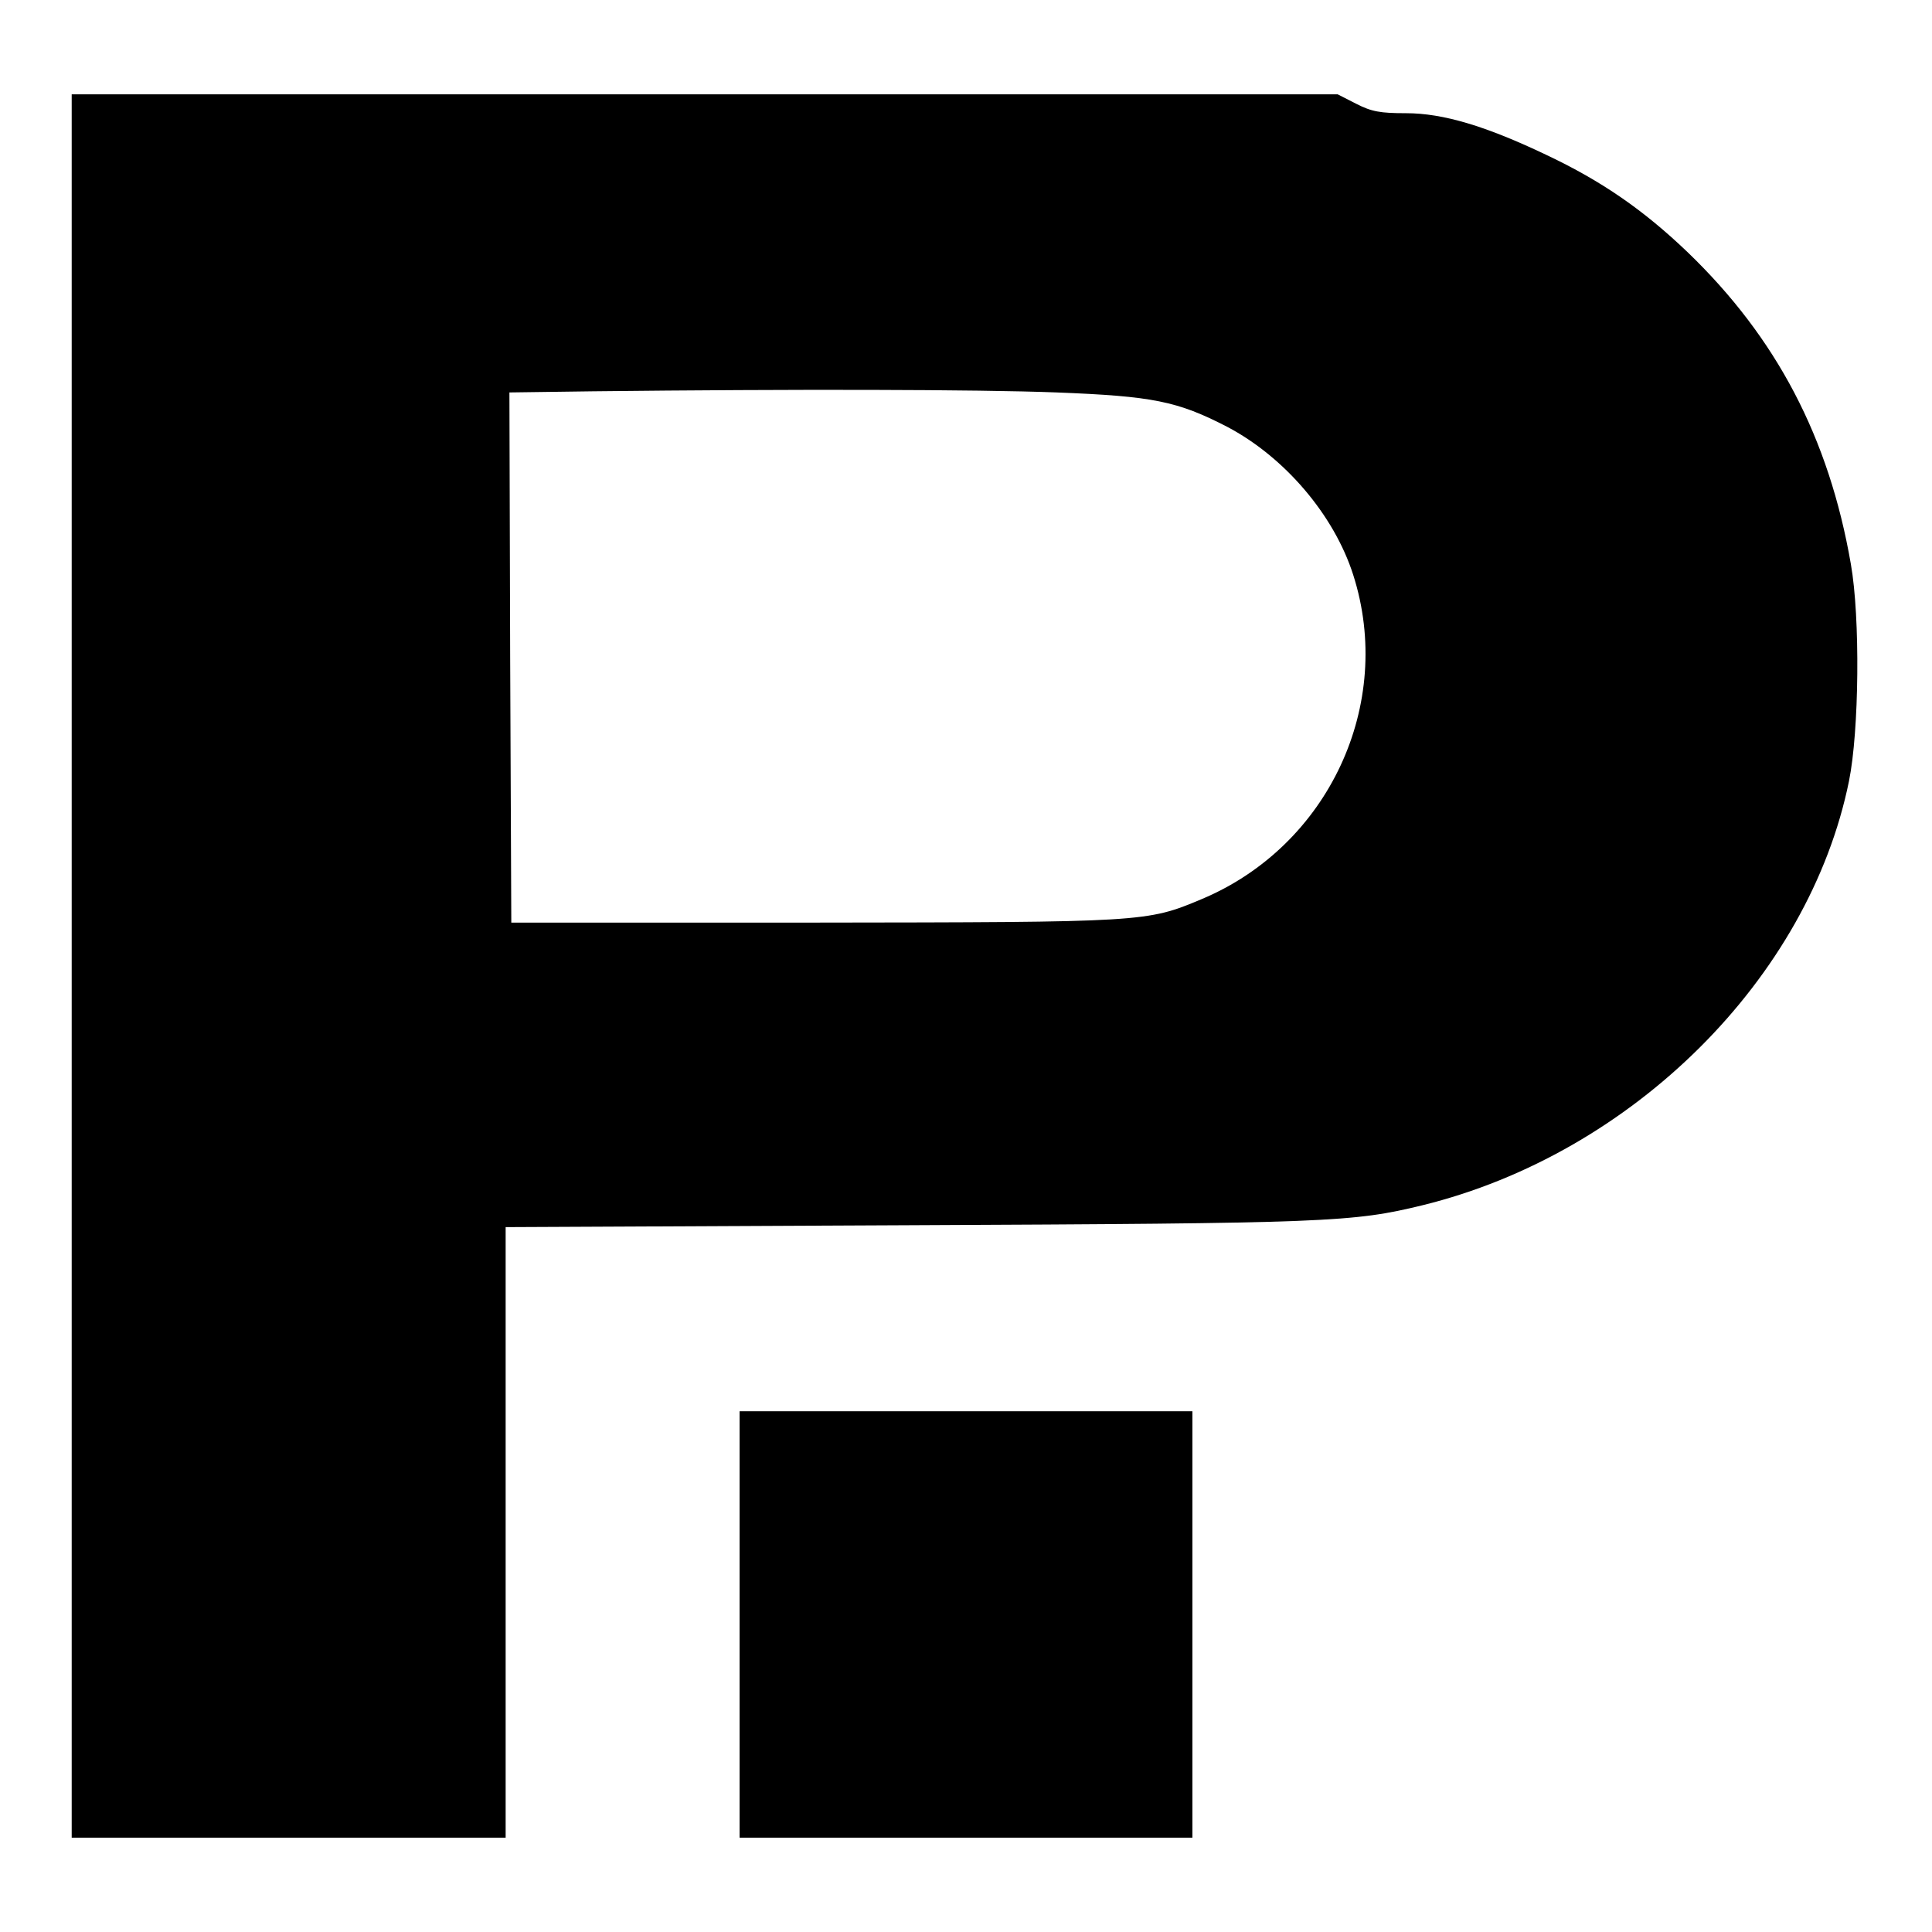
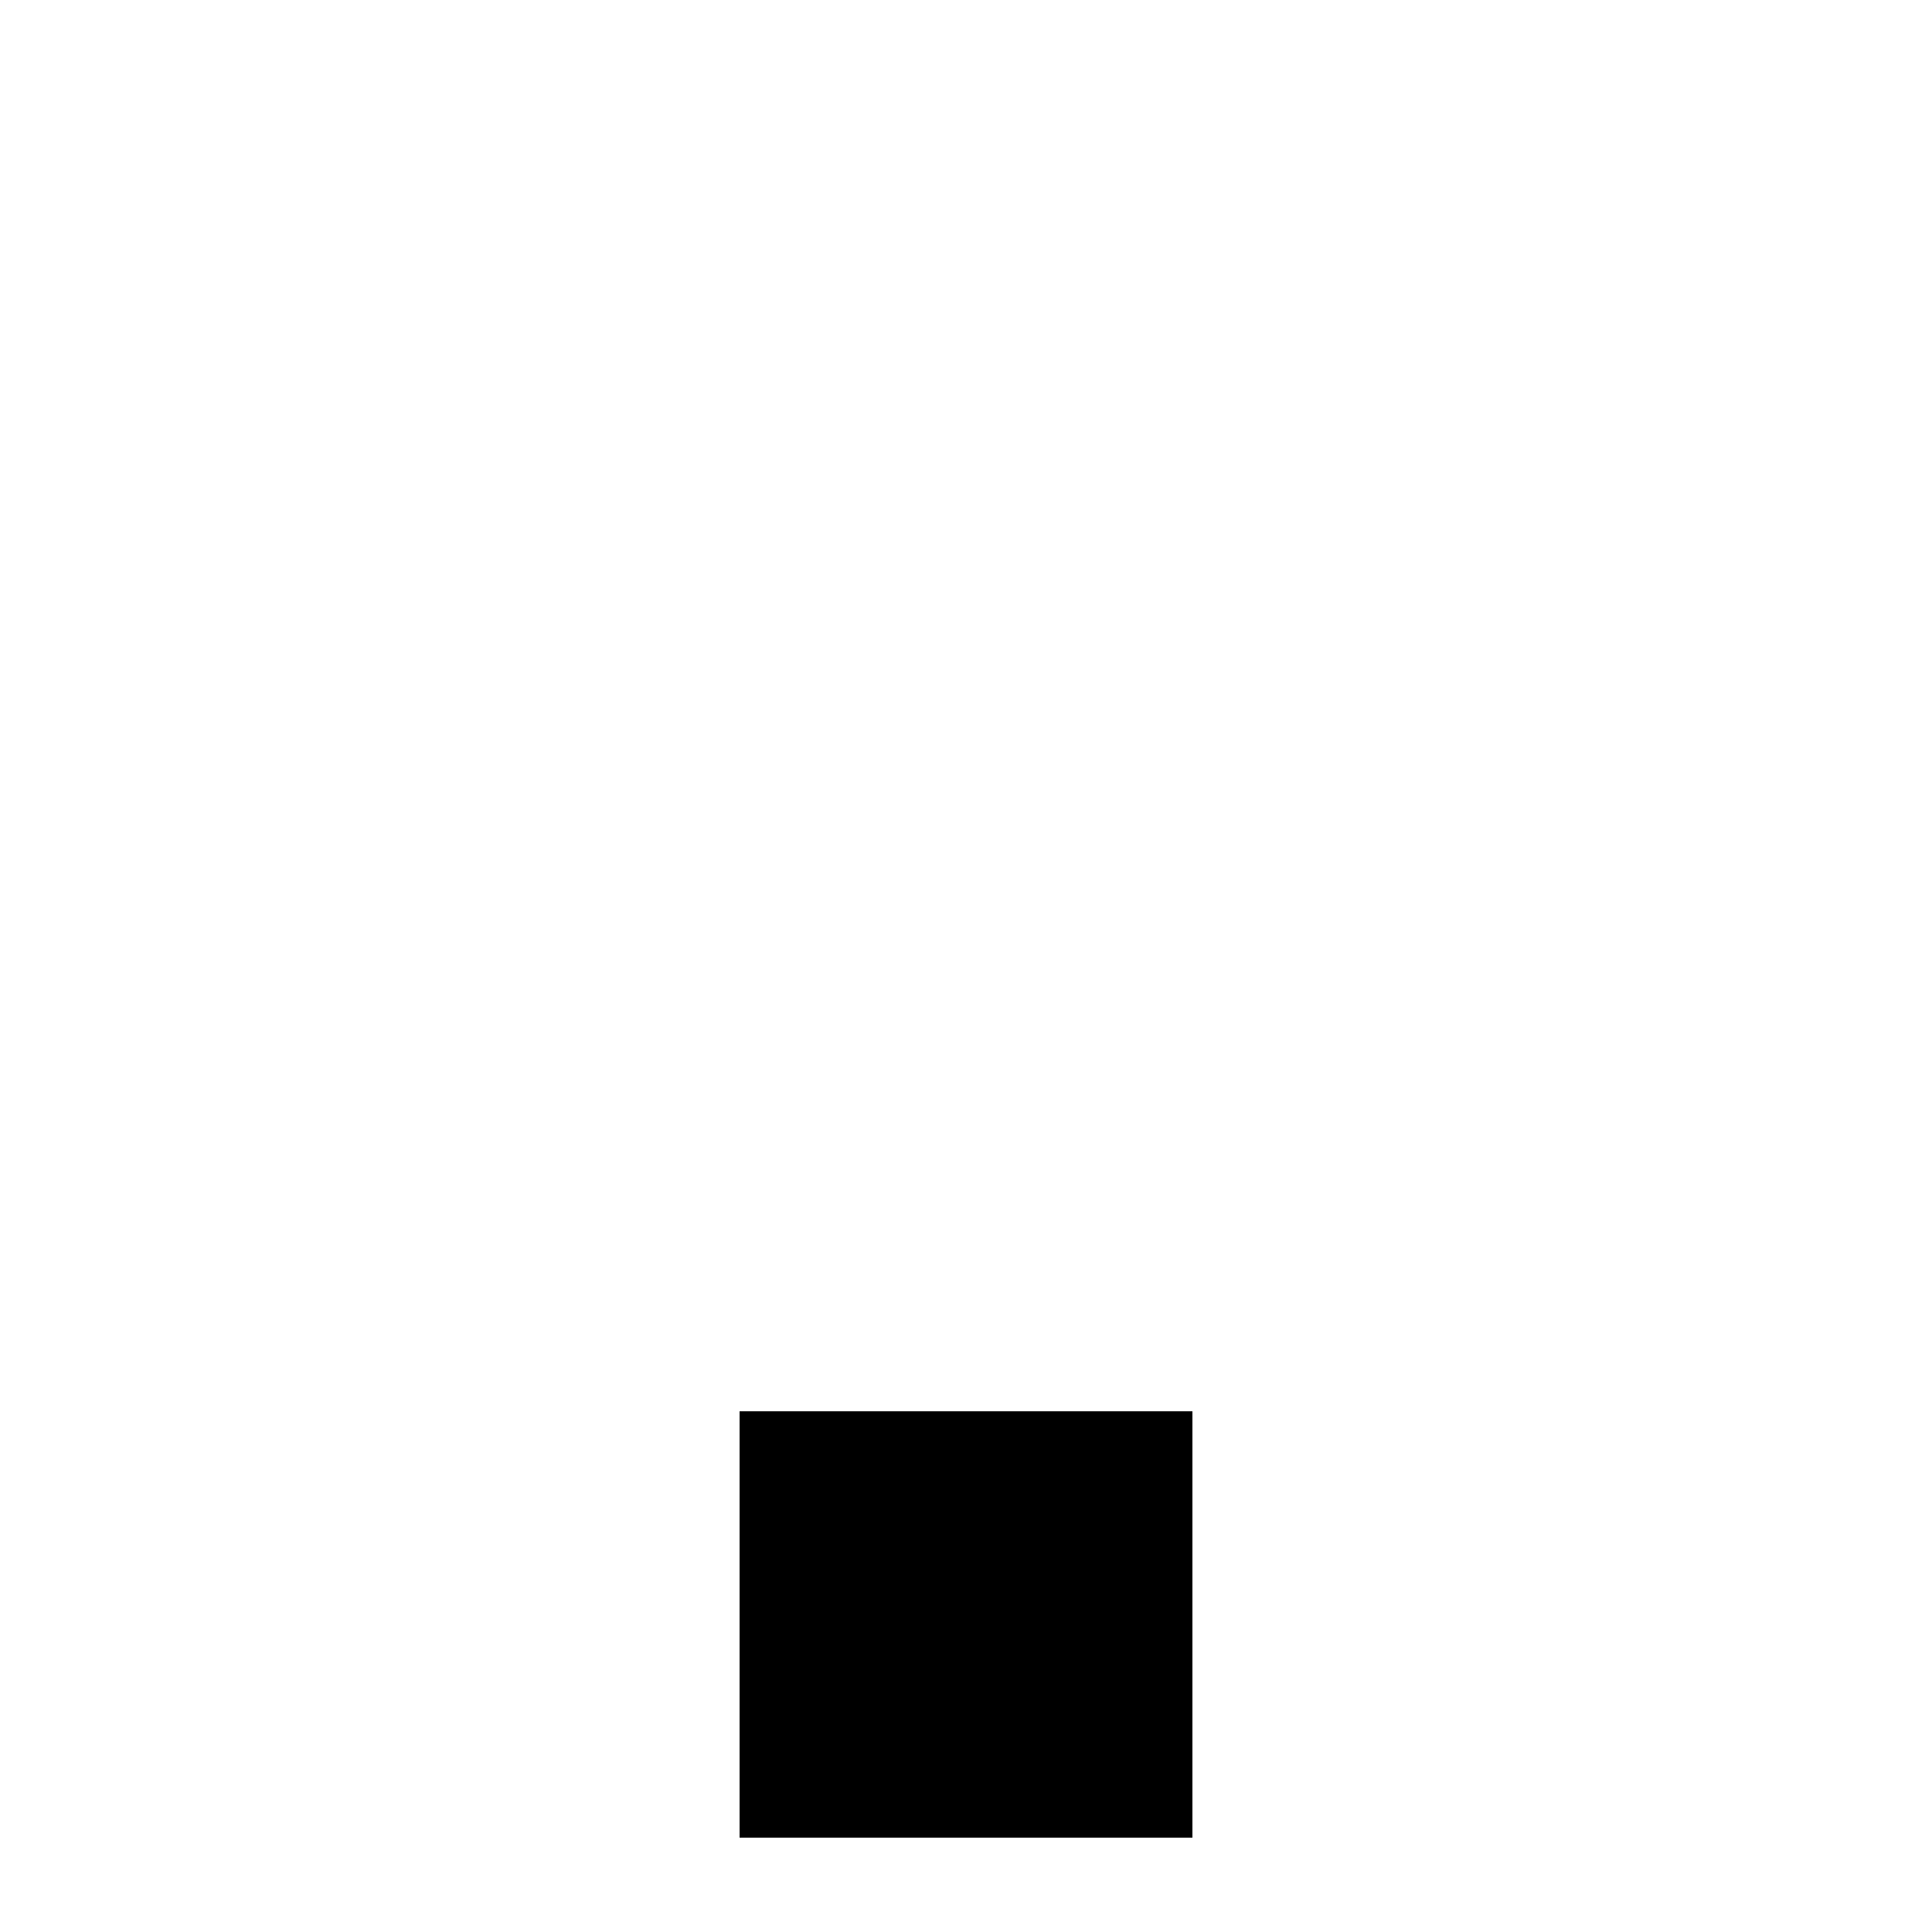
<svg xmlns="http://www.w3.org/2000/svg" version="1.0" width="512pt" height="512pt" viewBox="0 0 512 512" preserveAspectRatio="xMidYMid meet">
  <g transform="translate(0,512) scale(0.1,-0.1)" fill="#000000" stroke="none">
-     <path d="M190 2560 l0 -2310 575 0 575 0 0 809 0 809 1063 5 c1121 5 1182 8 1367 53 557 137 1024 602 1130 1124 27 133 30 433 5 575 -58 335 -197 600 -433 827 -116 111 -227 188 -373 257 -161 77 -275 111 -373 111 -68 0 -91 4 -132 25 l-49 25 -1677 0 -1678 0 0 -2310z m2610 1520 c256 -10 320 -23 452 -91 152 -80 283 -233 334 -392 110 -343 -65 -719 -402 -860 -145 -61 -152 -61 -1029 -62 l-800 0 -3 702 -2 703 222 3 c530 6 1019 5 1228 -3z" />
    <path d="M1960 815 l0 -565 600 0 600 0 0 565 0 565 -600 0 -600 0 0 -565z" />
  </g>
</svg>